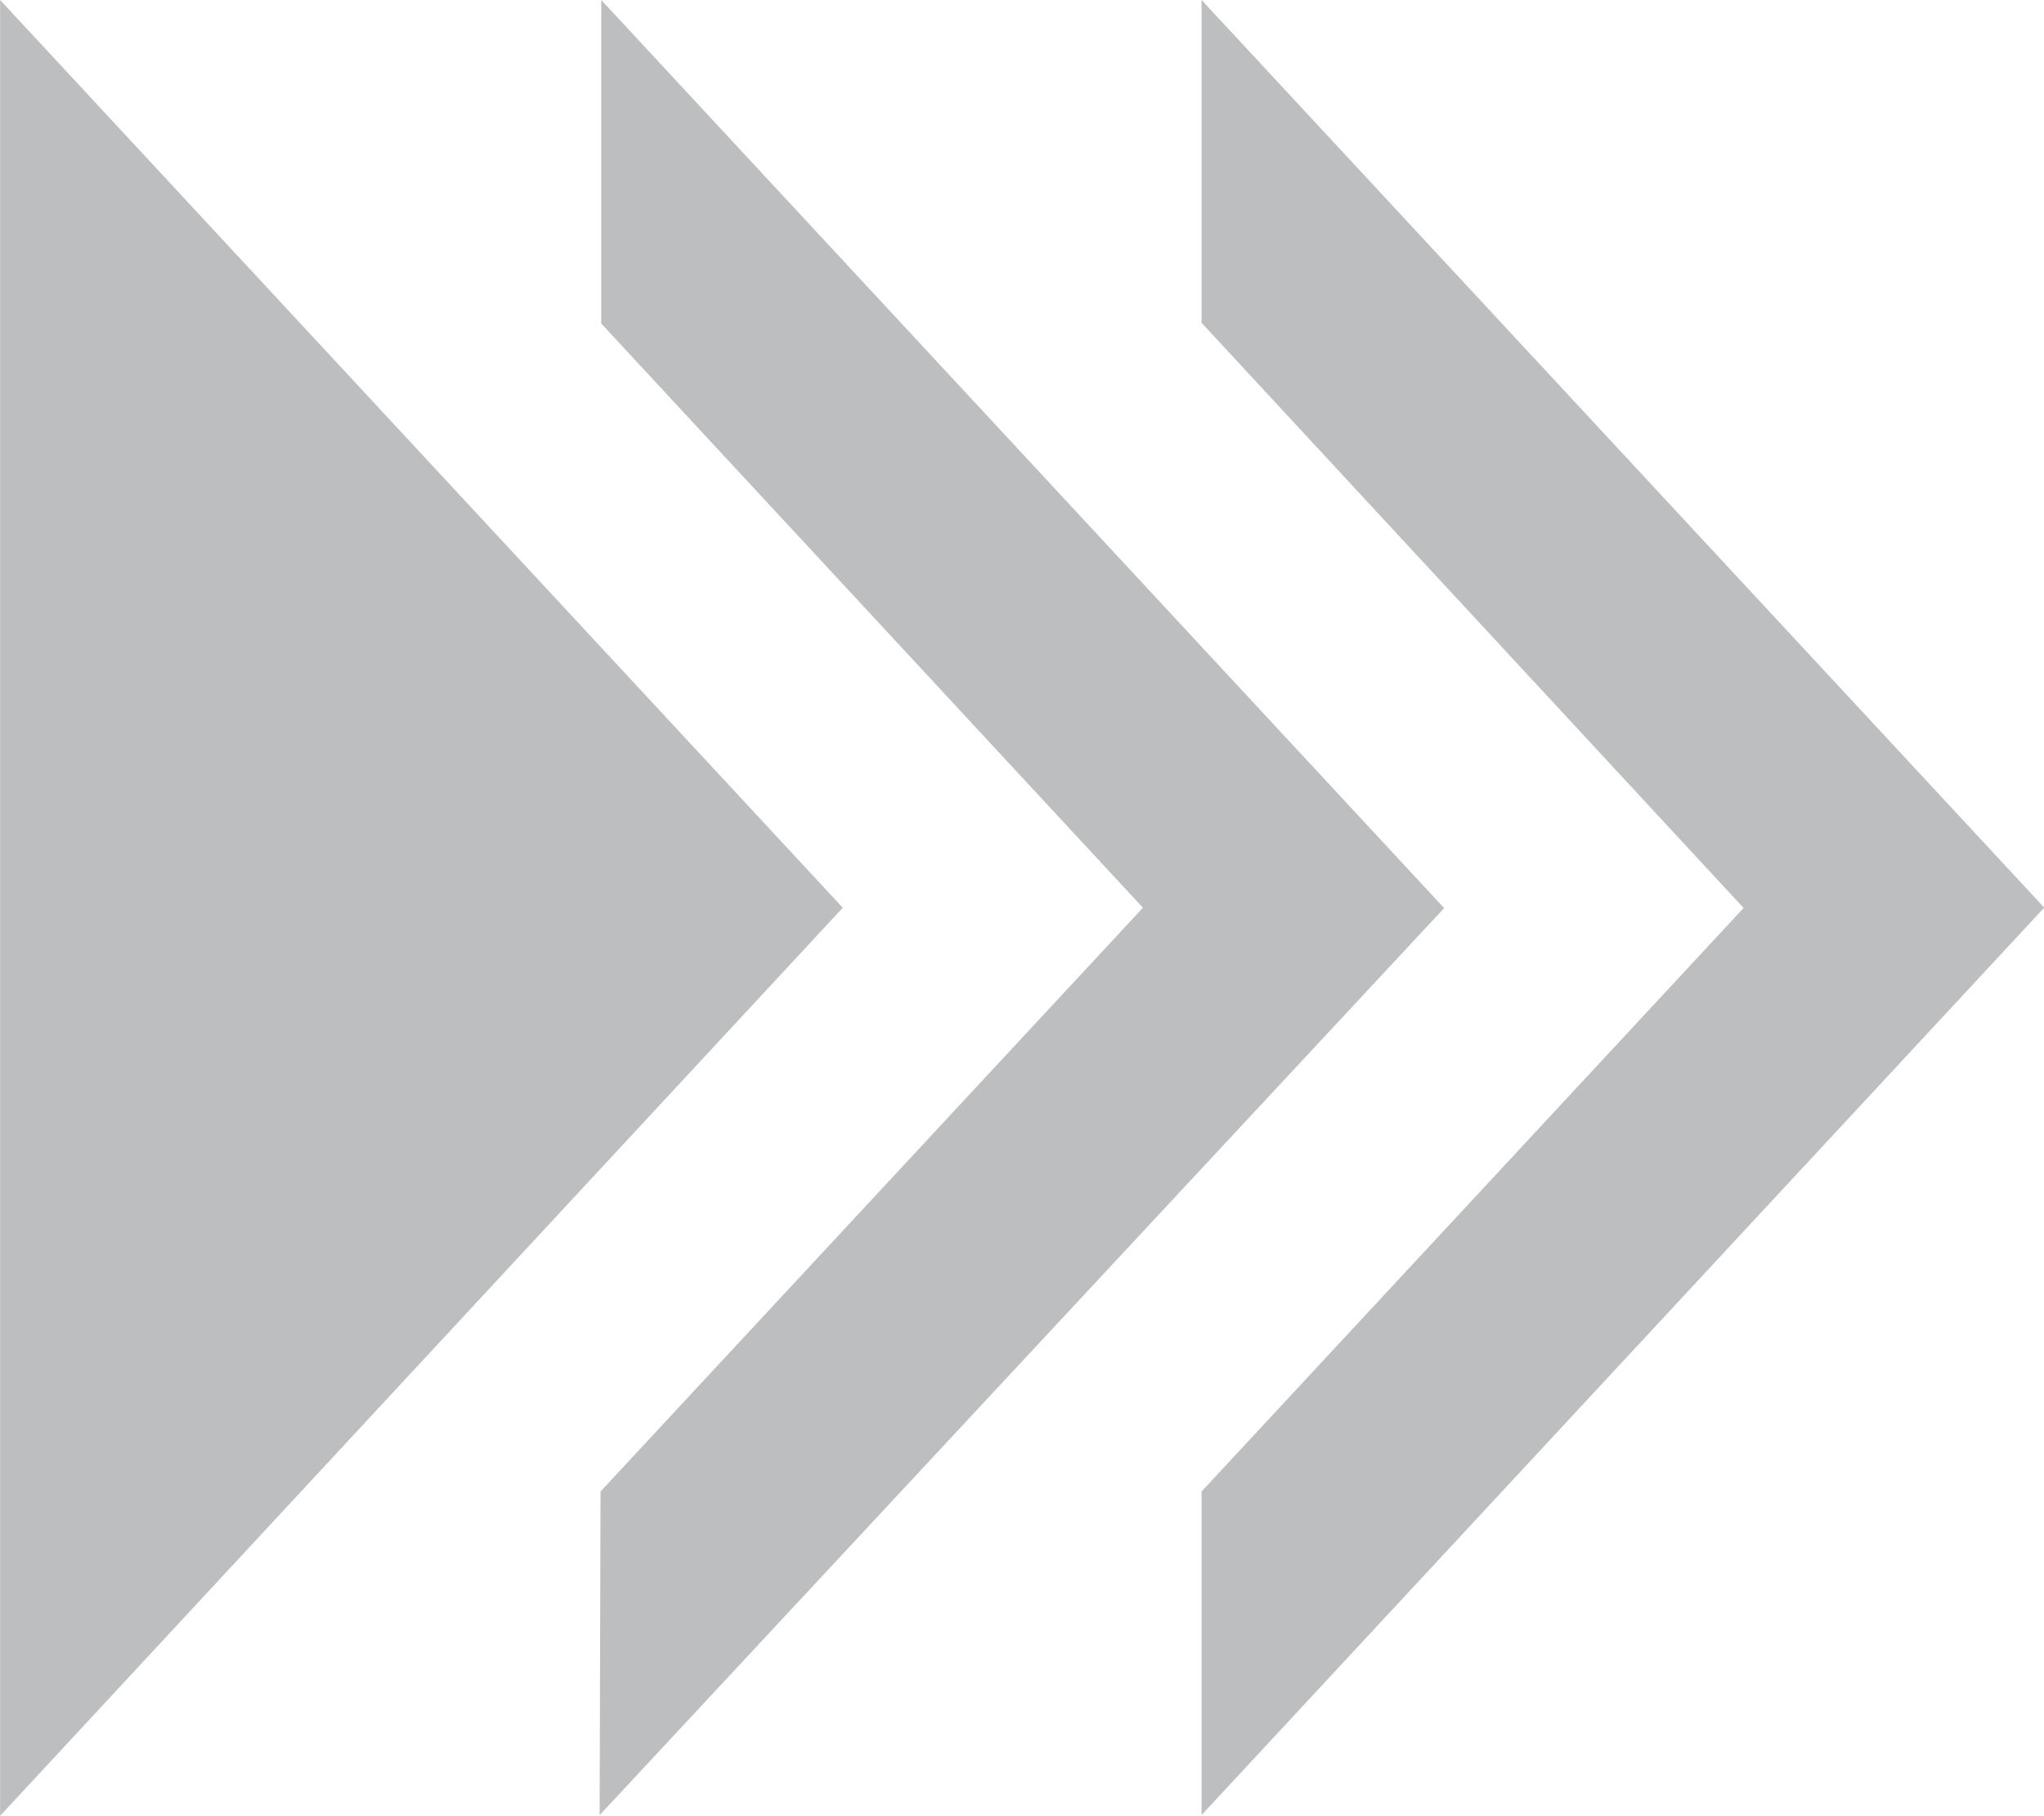
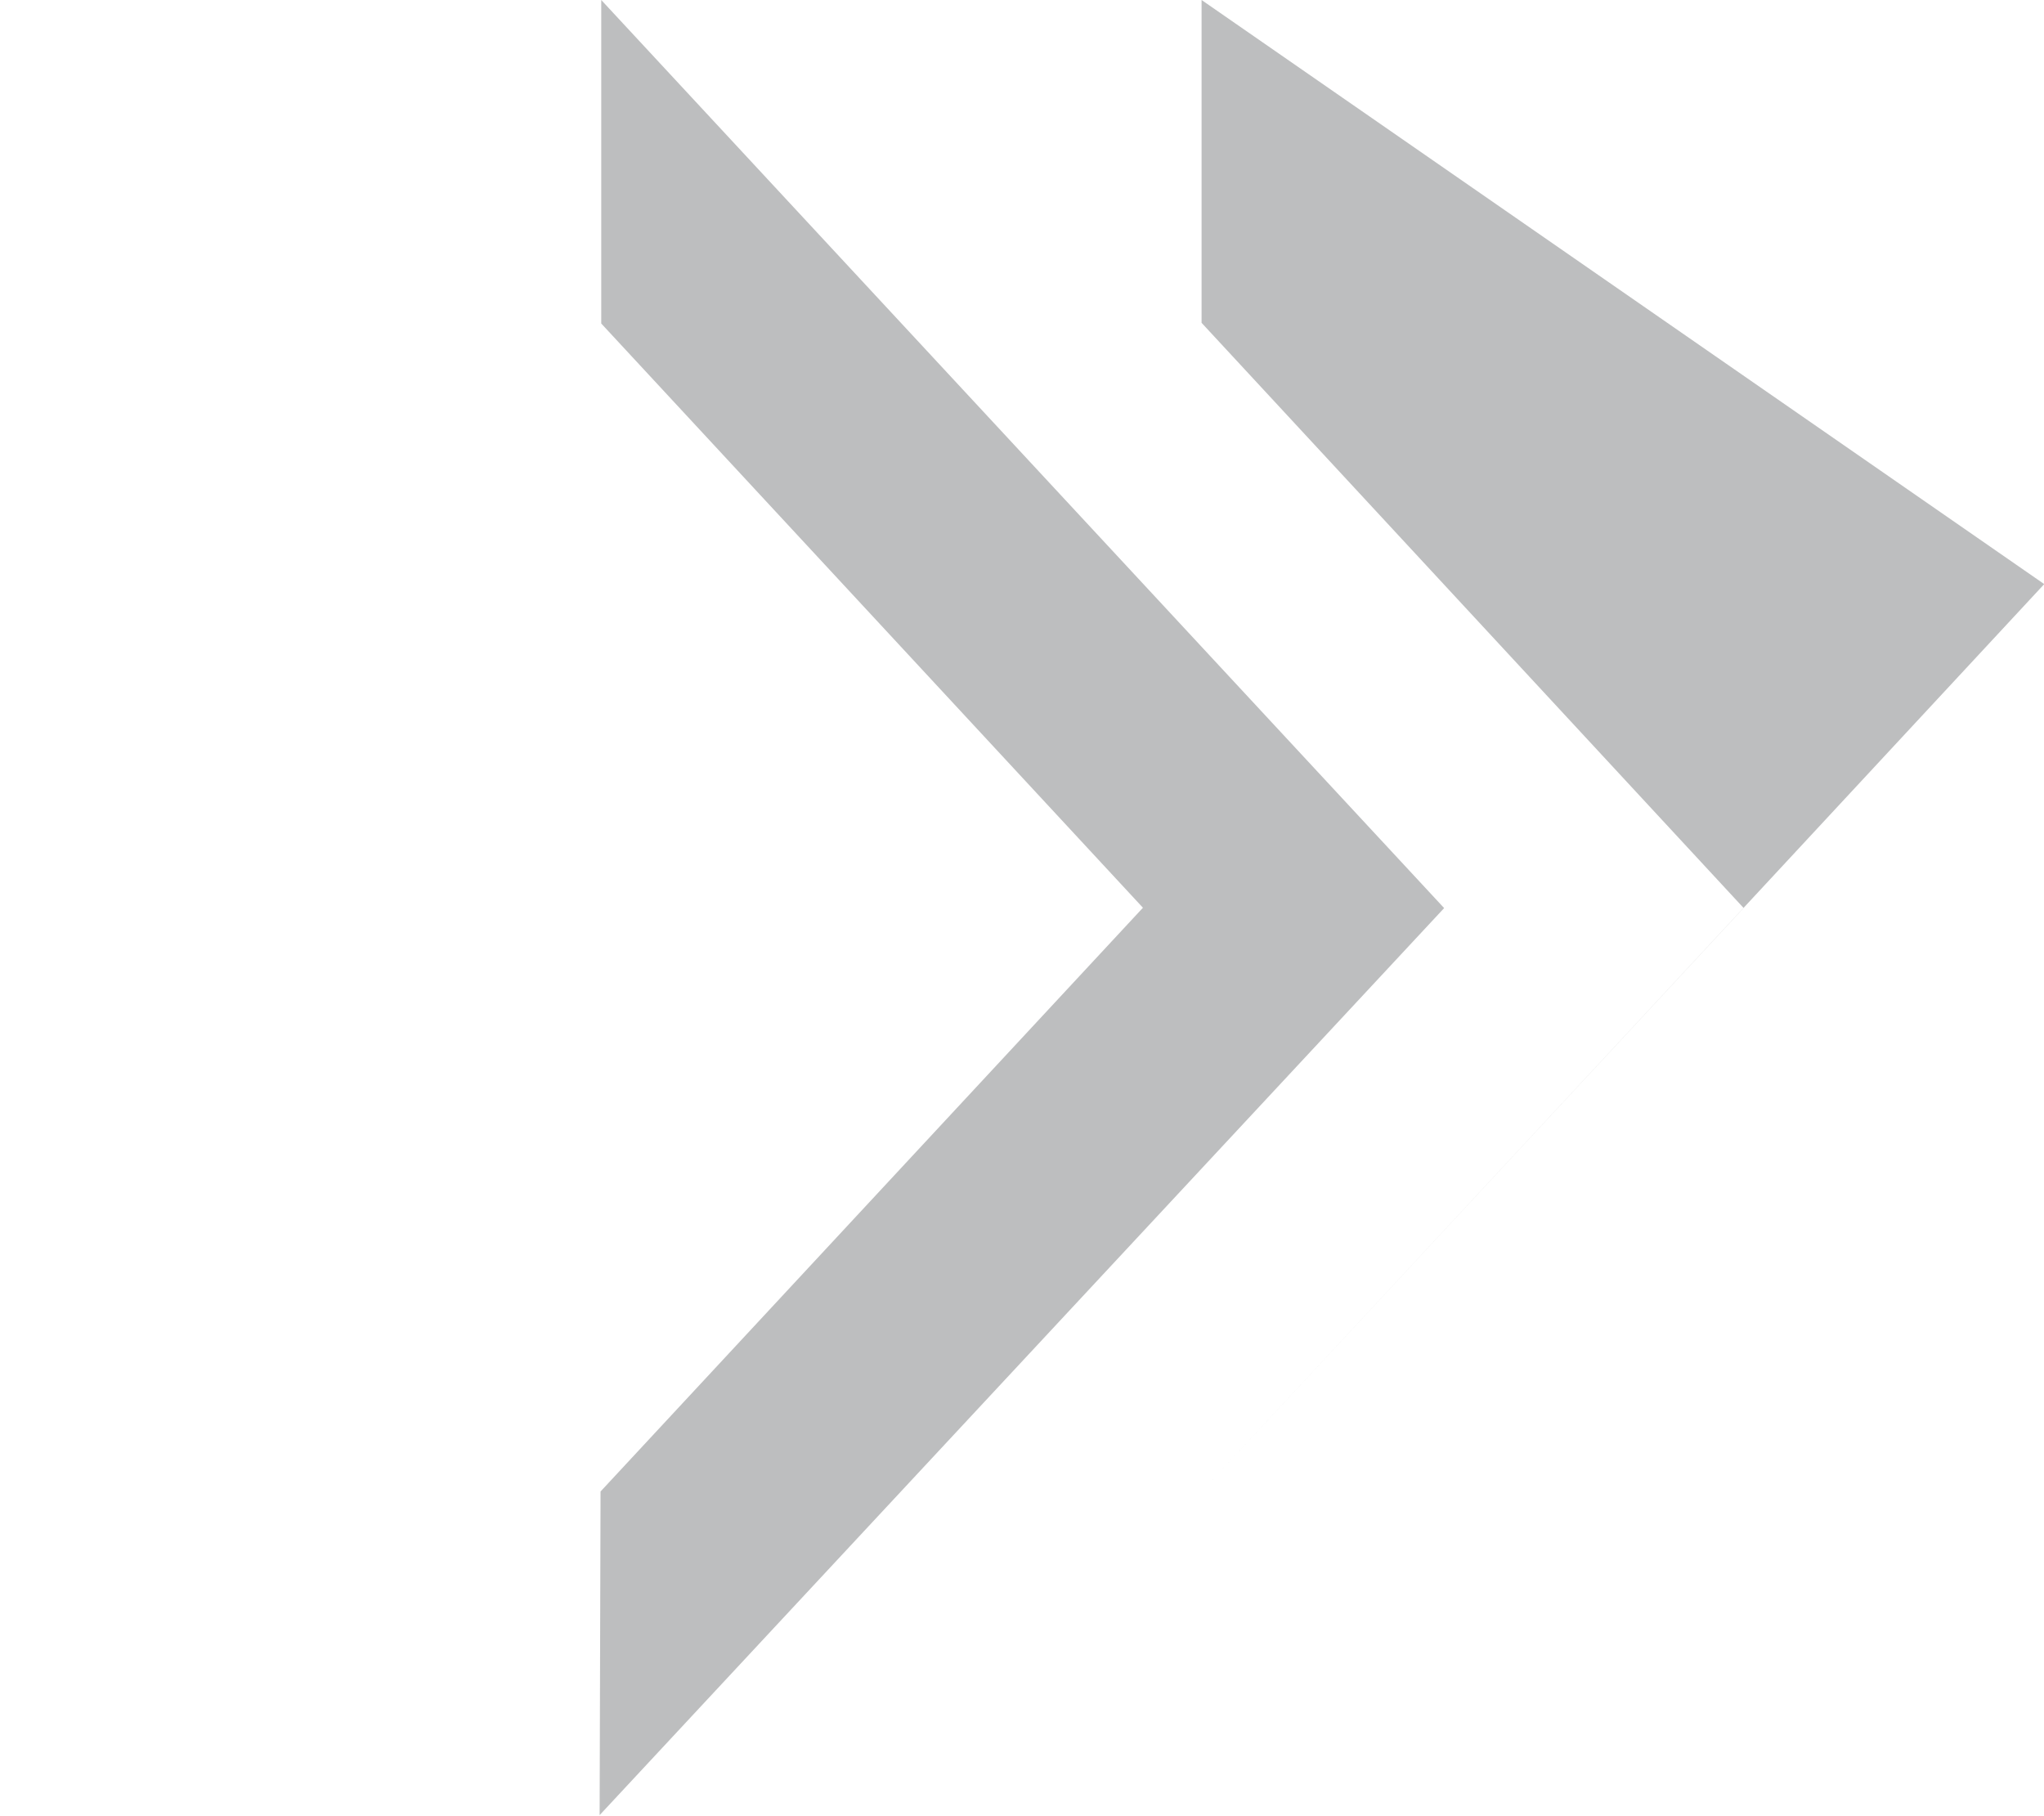
<svg xmlns="http://www.w3.org/2000/svg" width="17.603" height="15.636" viewBox="0 0 17.603 15.636">
  <g transform="translate(-719.522 -681.91)">
-     <path d="M421.67,14.663l7.257,7.817L421.67,30.3Z" transform="translate(297.853 667.247)" fill="#bdbebf" />
    <path d="M425.428,14.663v2.786l4.665,5.031-4.671,5.027-.008,2.787,7.273-7.811Z" transform="translate(299.272 667.247)" fill="#bdbebf" />
-     <path d="M429.174,14.663l0,2.78,4.668,5.039-4.668,5.025v2.786l7.257-7.814Z" transform="translate(300.696 667.247)" fill="#bdbebf" />
+     <path d="M429.174,14.663l0,2.78,4.668,5.039-4.668,5.025l7.257-7.814Z" transform="translate(300.696 667.247)" fill="#bdbebf" />
  </g>
</svg>